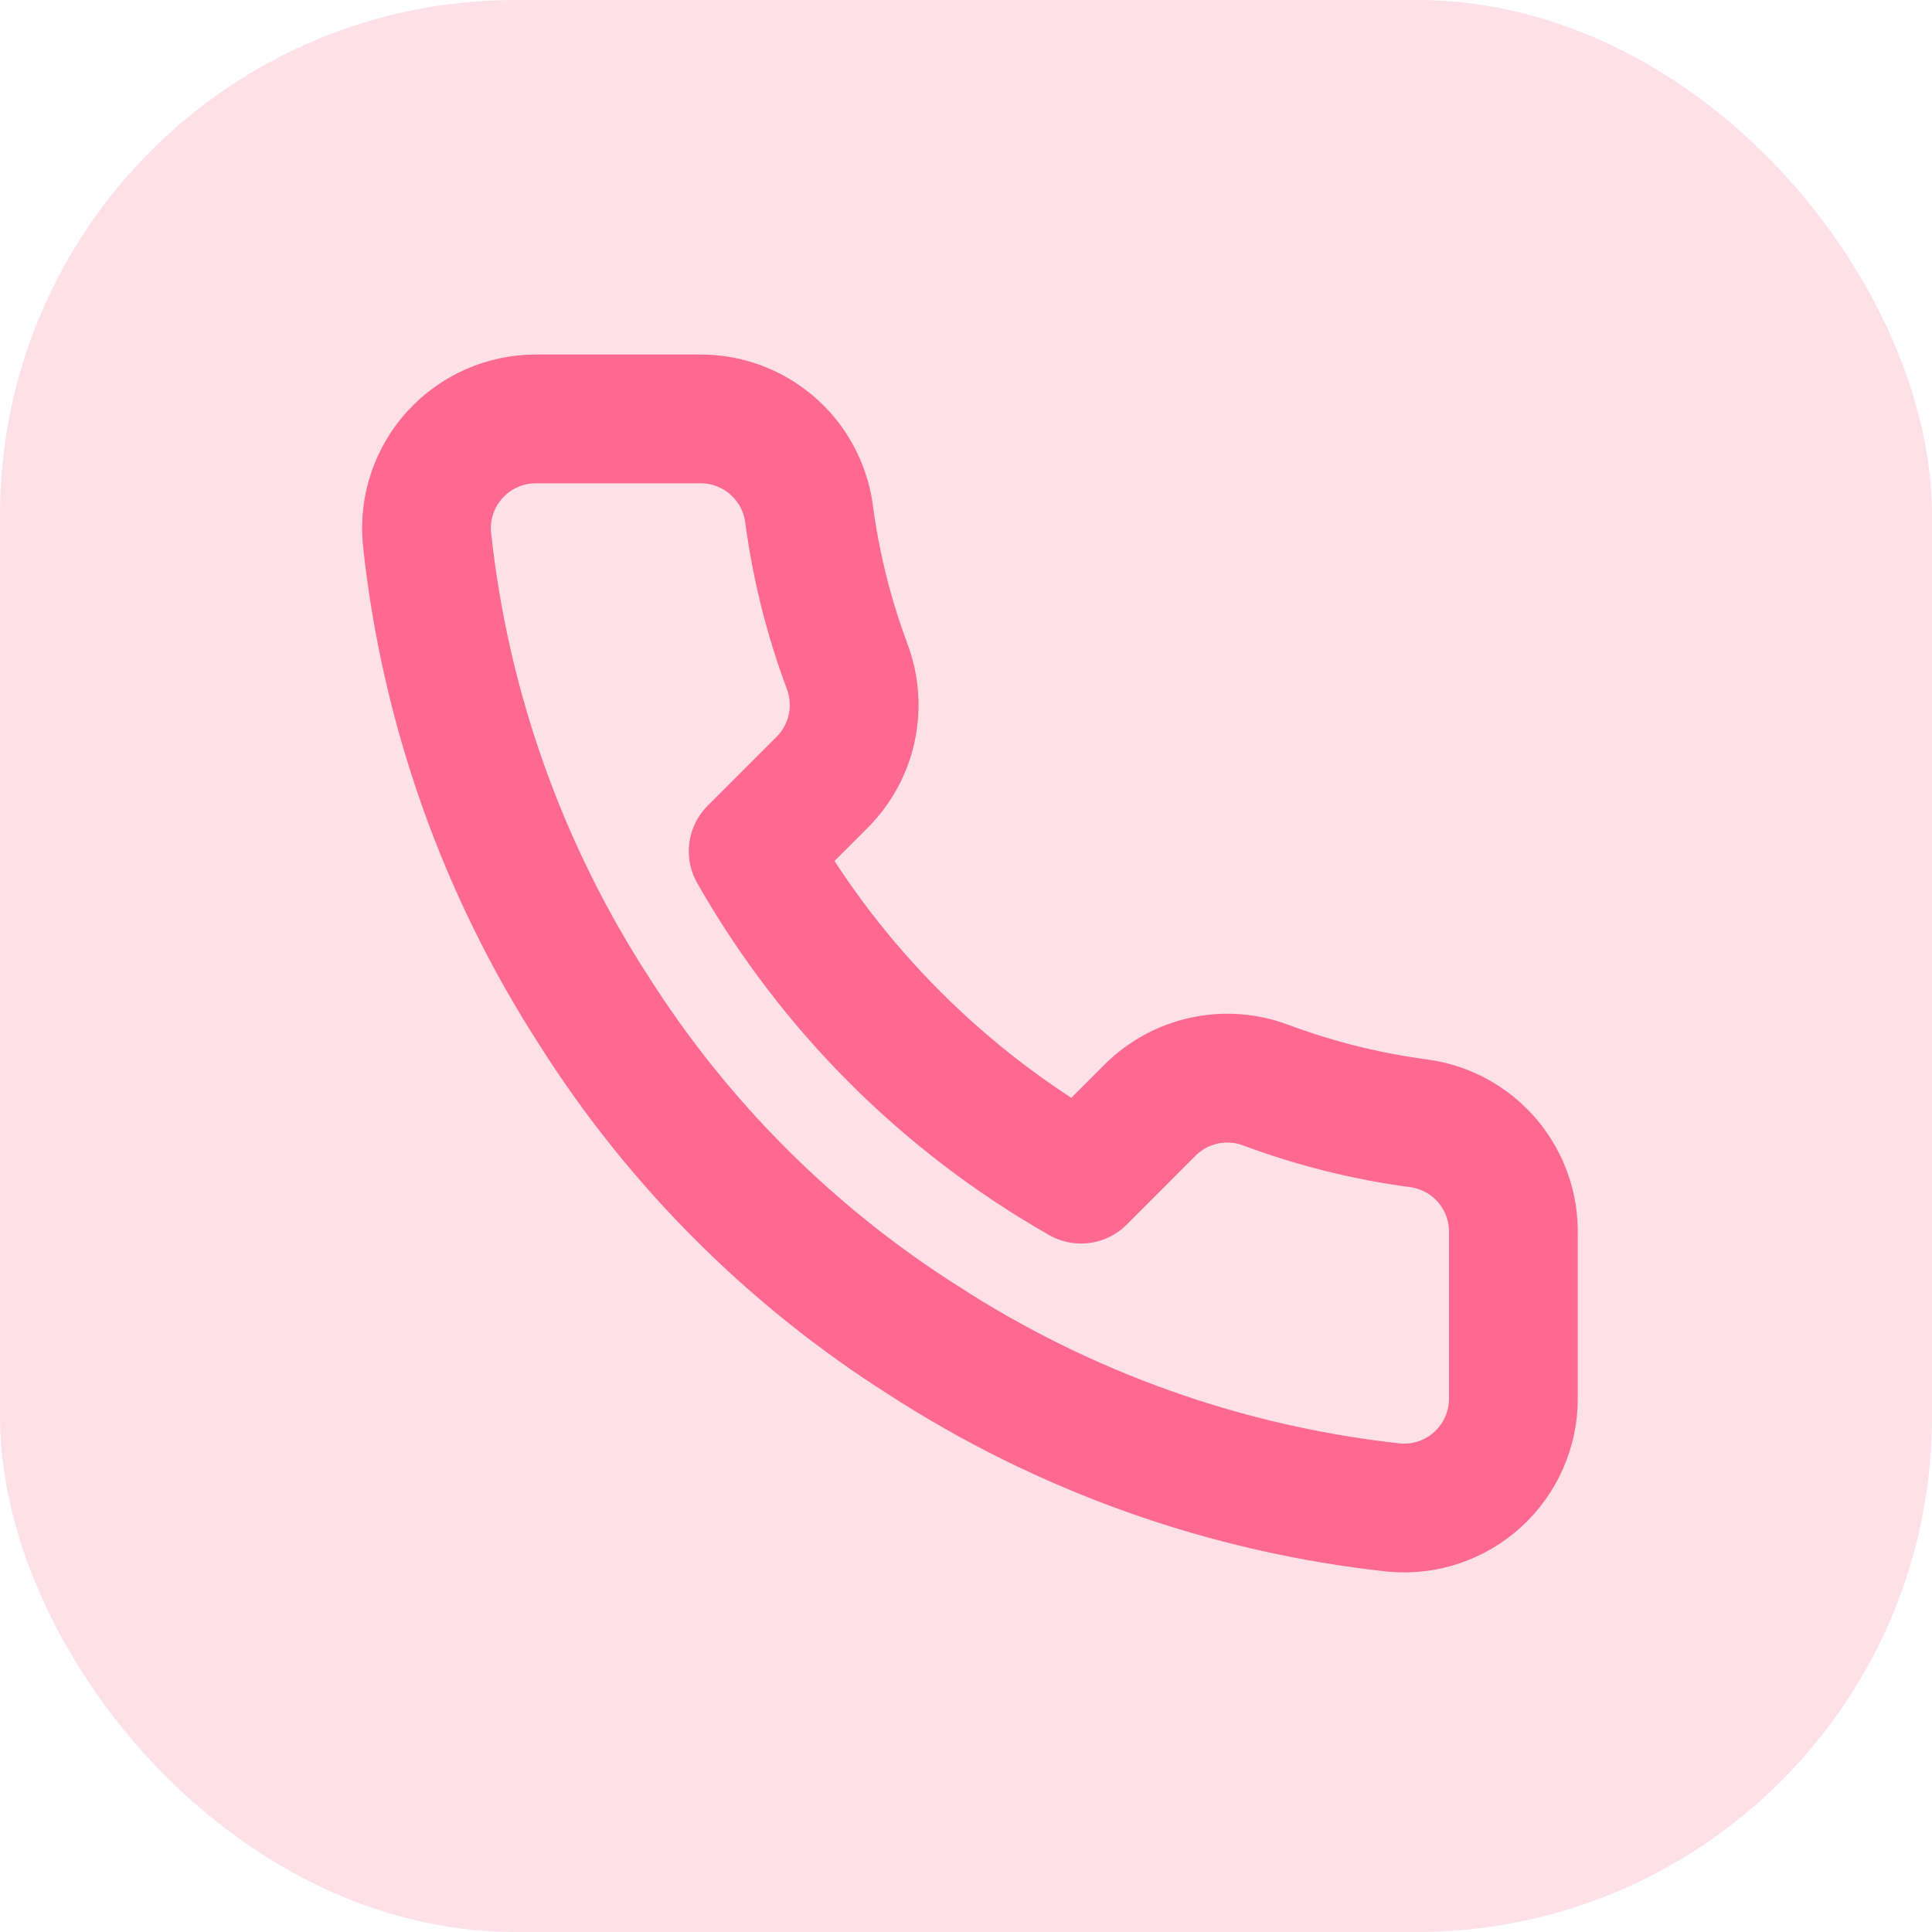
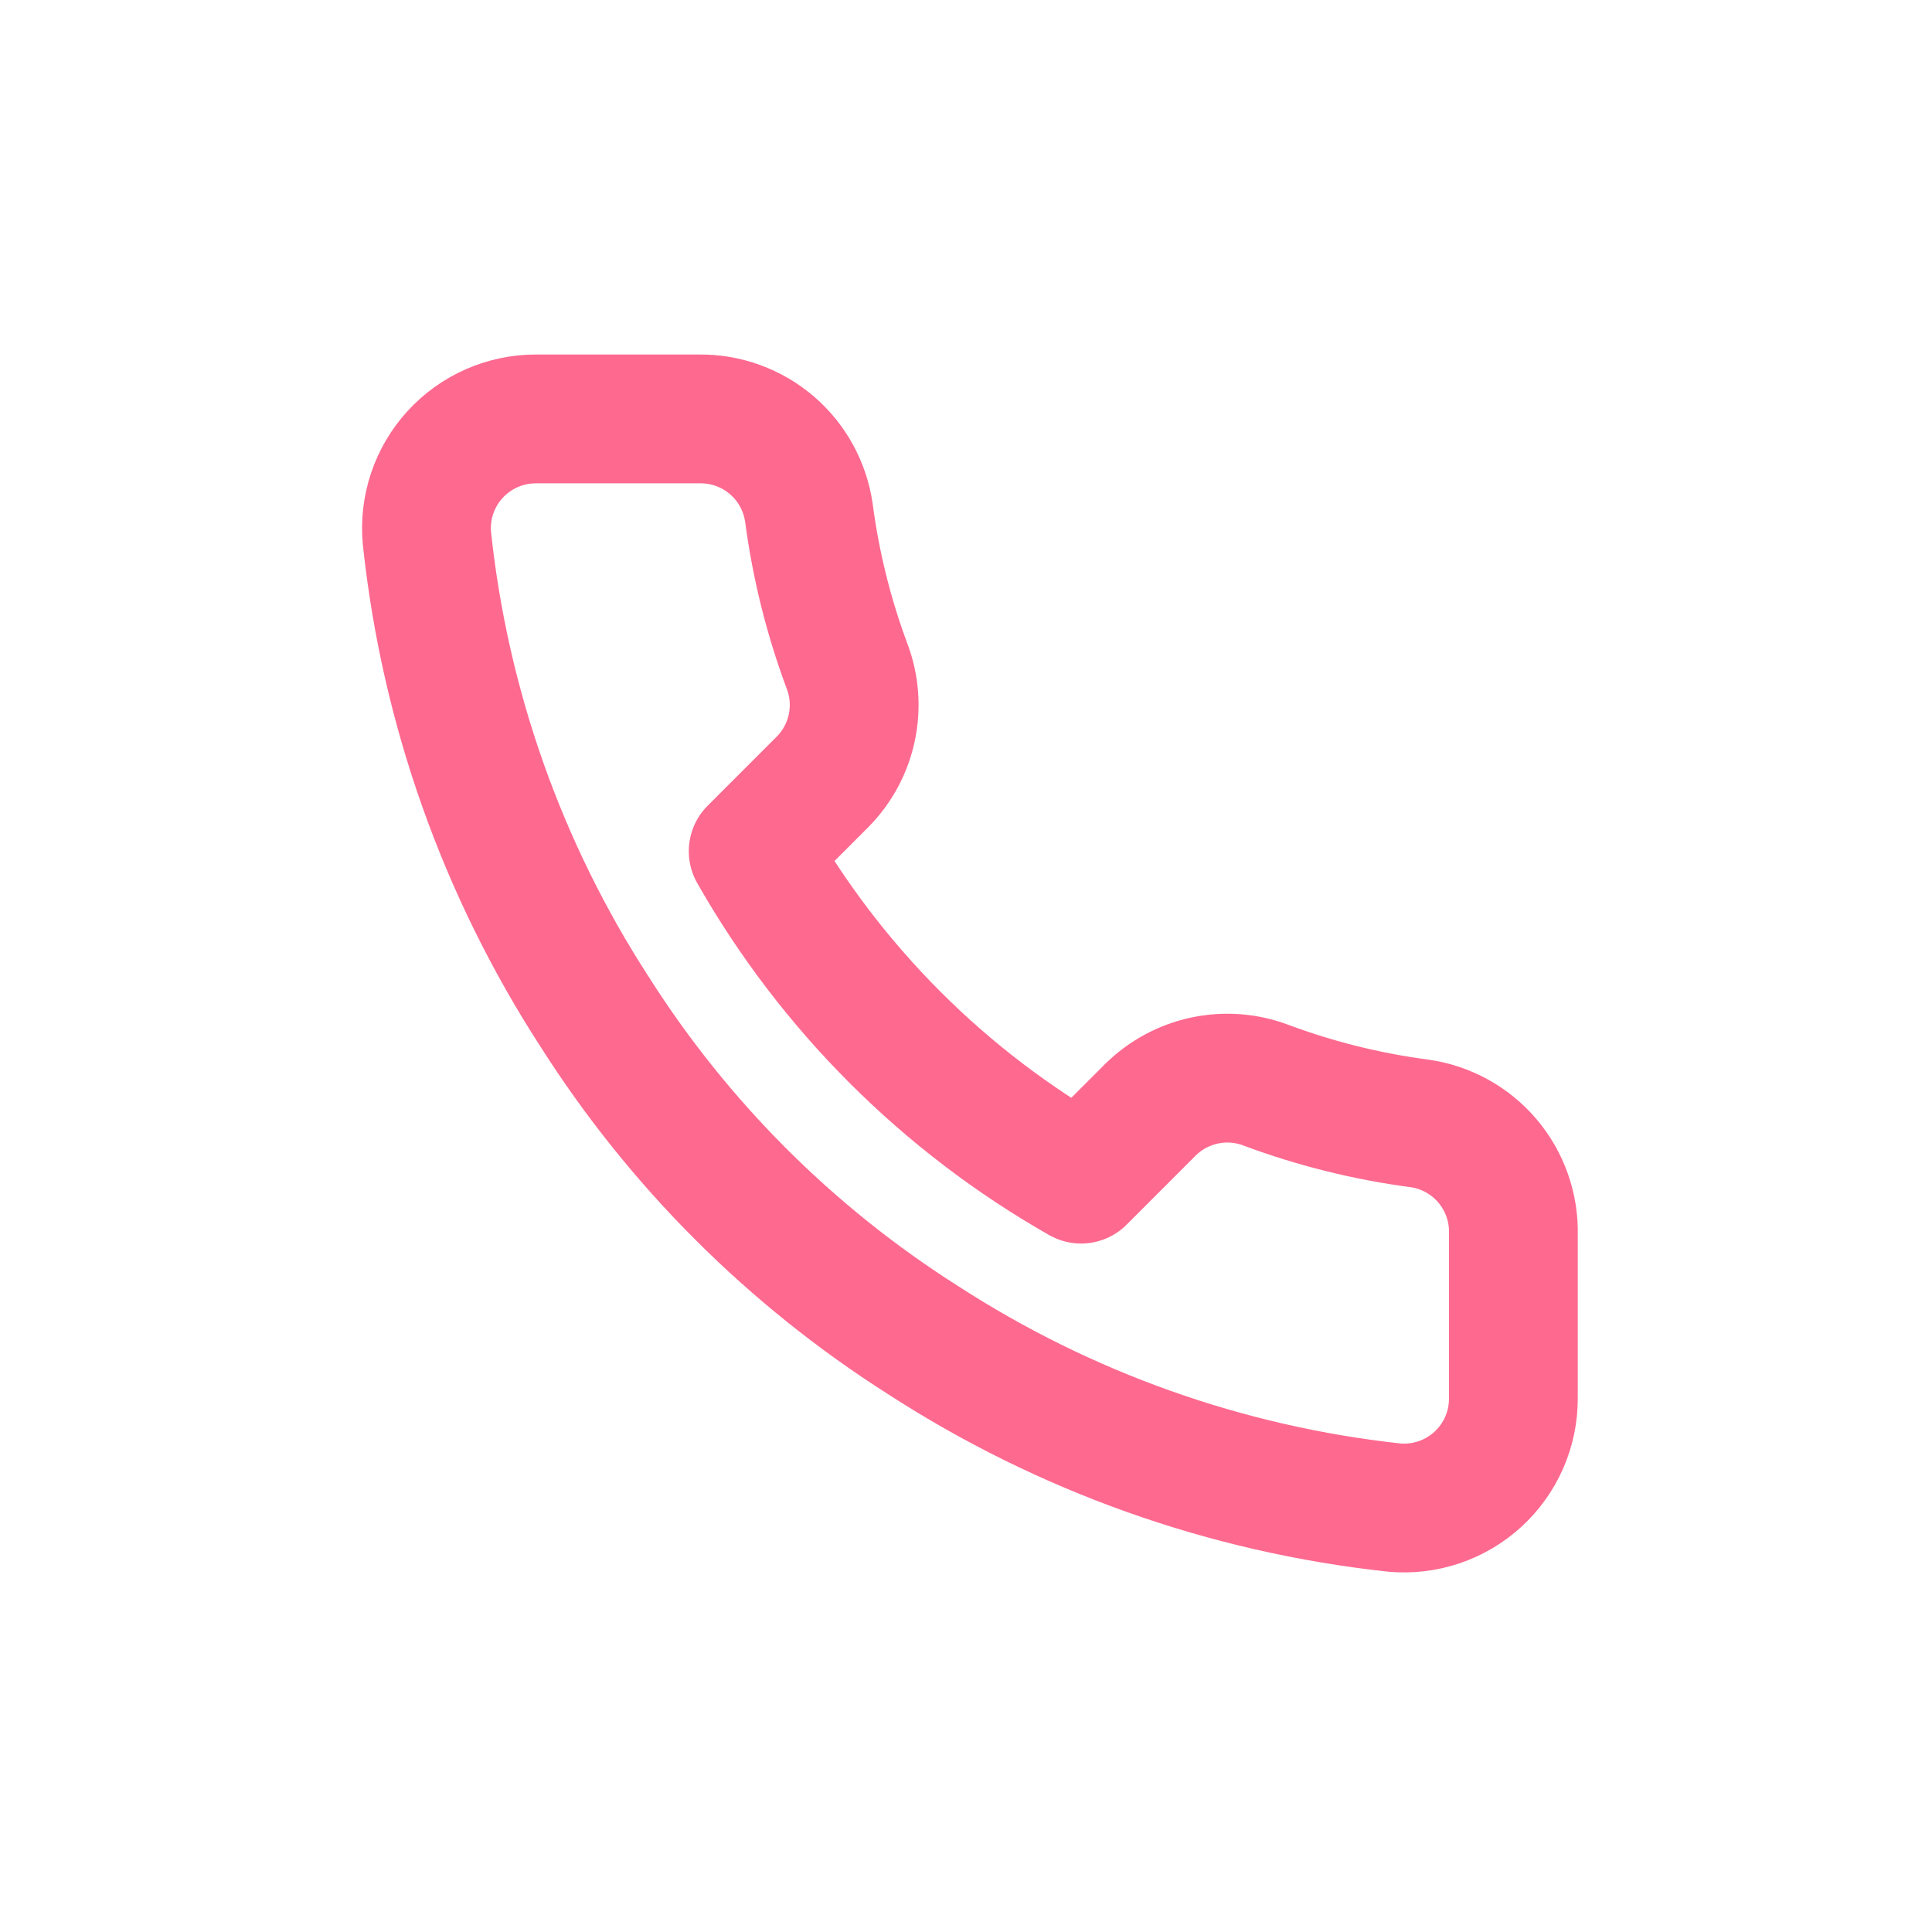
<svg xmlns="http://www.w3.org/2000/svg" width="60" height="60" viewBox="0 0 60 60" fill="none">
-   <rect width="60" height="60" rx="16" fill="#FEE0E8" />
  <path d="M46.999 38.333V43.425C47.001 43.897 46.904 44.365 46.715 44.798C46.525 45.231 46.248 45.62 45.899 45.94C45.551 46.259 45.14 46.502 44.692 46.654C44.244 46.805 43.77 46.862 43.299 46.819C38.076 46.252 33.06 44.467 28.652 41.609C24.551 39.003 21.074 35.526 18.469 31.425C15.6 26.998 13.815 21.956 13.258 16.71C13.216 16.241 13.271 15.768 13.422 15.321C13.572 14.875 13.814 14.464 14.132 14.116C14.45 13.768 14.836 13.49 15.267 13.3C15.698 13.109 16.164 13.011 16.636 13.01H21.727C22.551 13.002 23.349 13.294 23.974 13.831C24.599 14.368 25.006 15.114 25.122 15.93C25.337 17.559 25.735 19.159 26.31 20.699C26.538 21.306 26.588 21.966 26.452 22.601C26.317 23.236 26.002 23.819 25.546 24.28L23.391 26.436C25.807 30.684 29.325 34.203 33.574 36.619L35.729 34.463C36.191 34.007 36.773 33.693 37.408 33.557C38.043 33.422 38.703 33.471 39.31 33.7C40.85 34.274 42.45 34.673 44.08 34.888C44.904 35.004 45.657 35.419 46.195 36.054C46.734 36.69 47.02 37.501 46.999 38.333Z" stroke="#FE6990" stroke-width="4" stroke-linecap="round" stroke-linejoin="round" />
</svg>